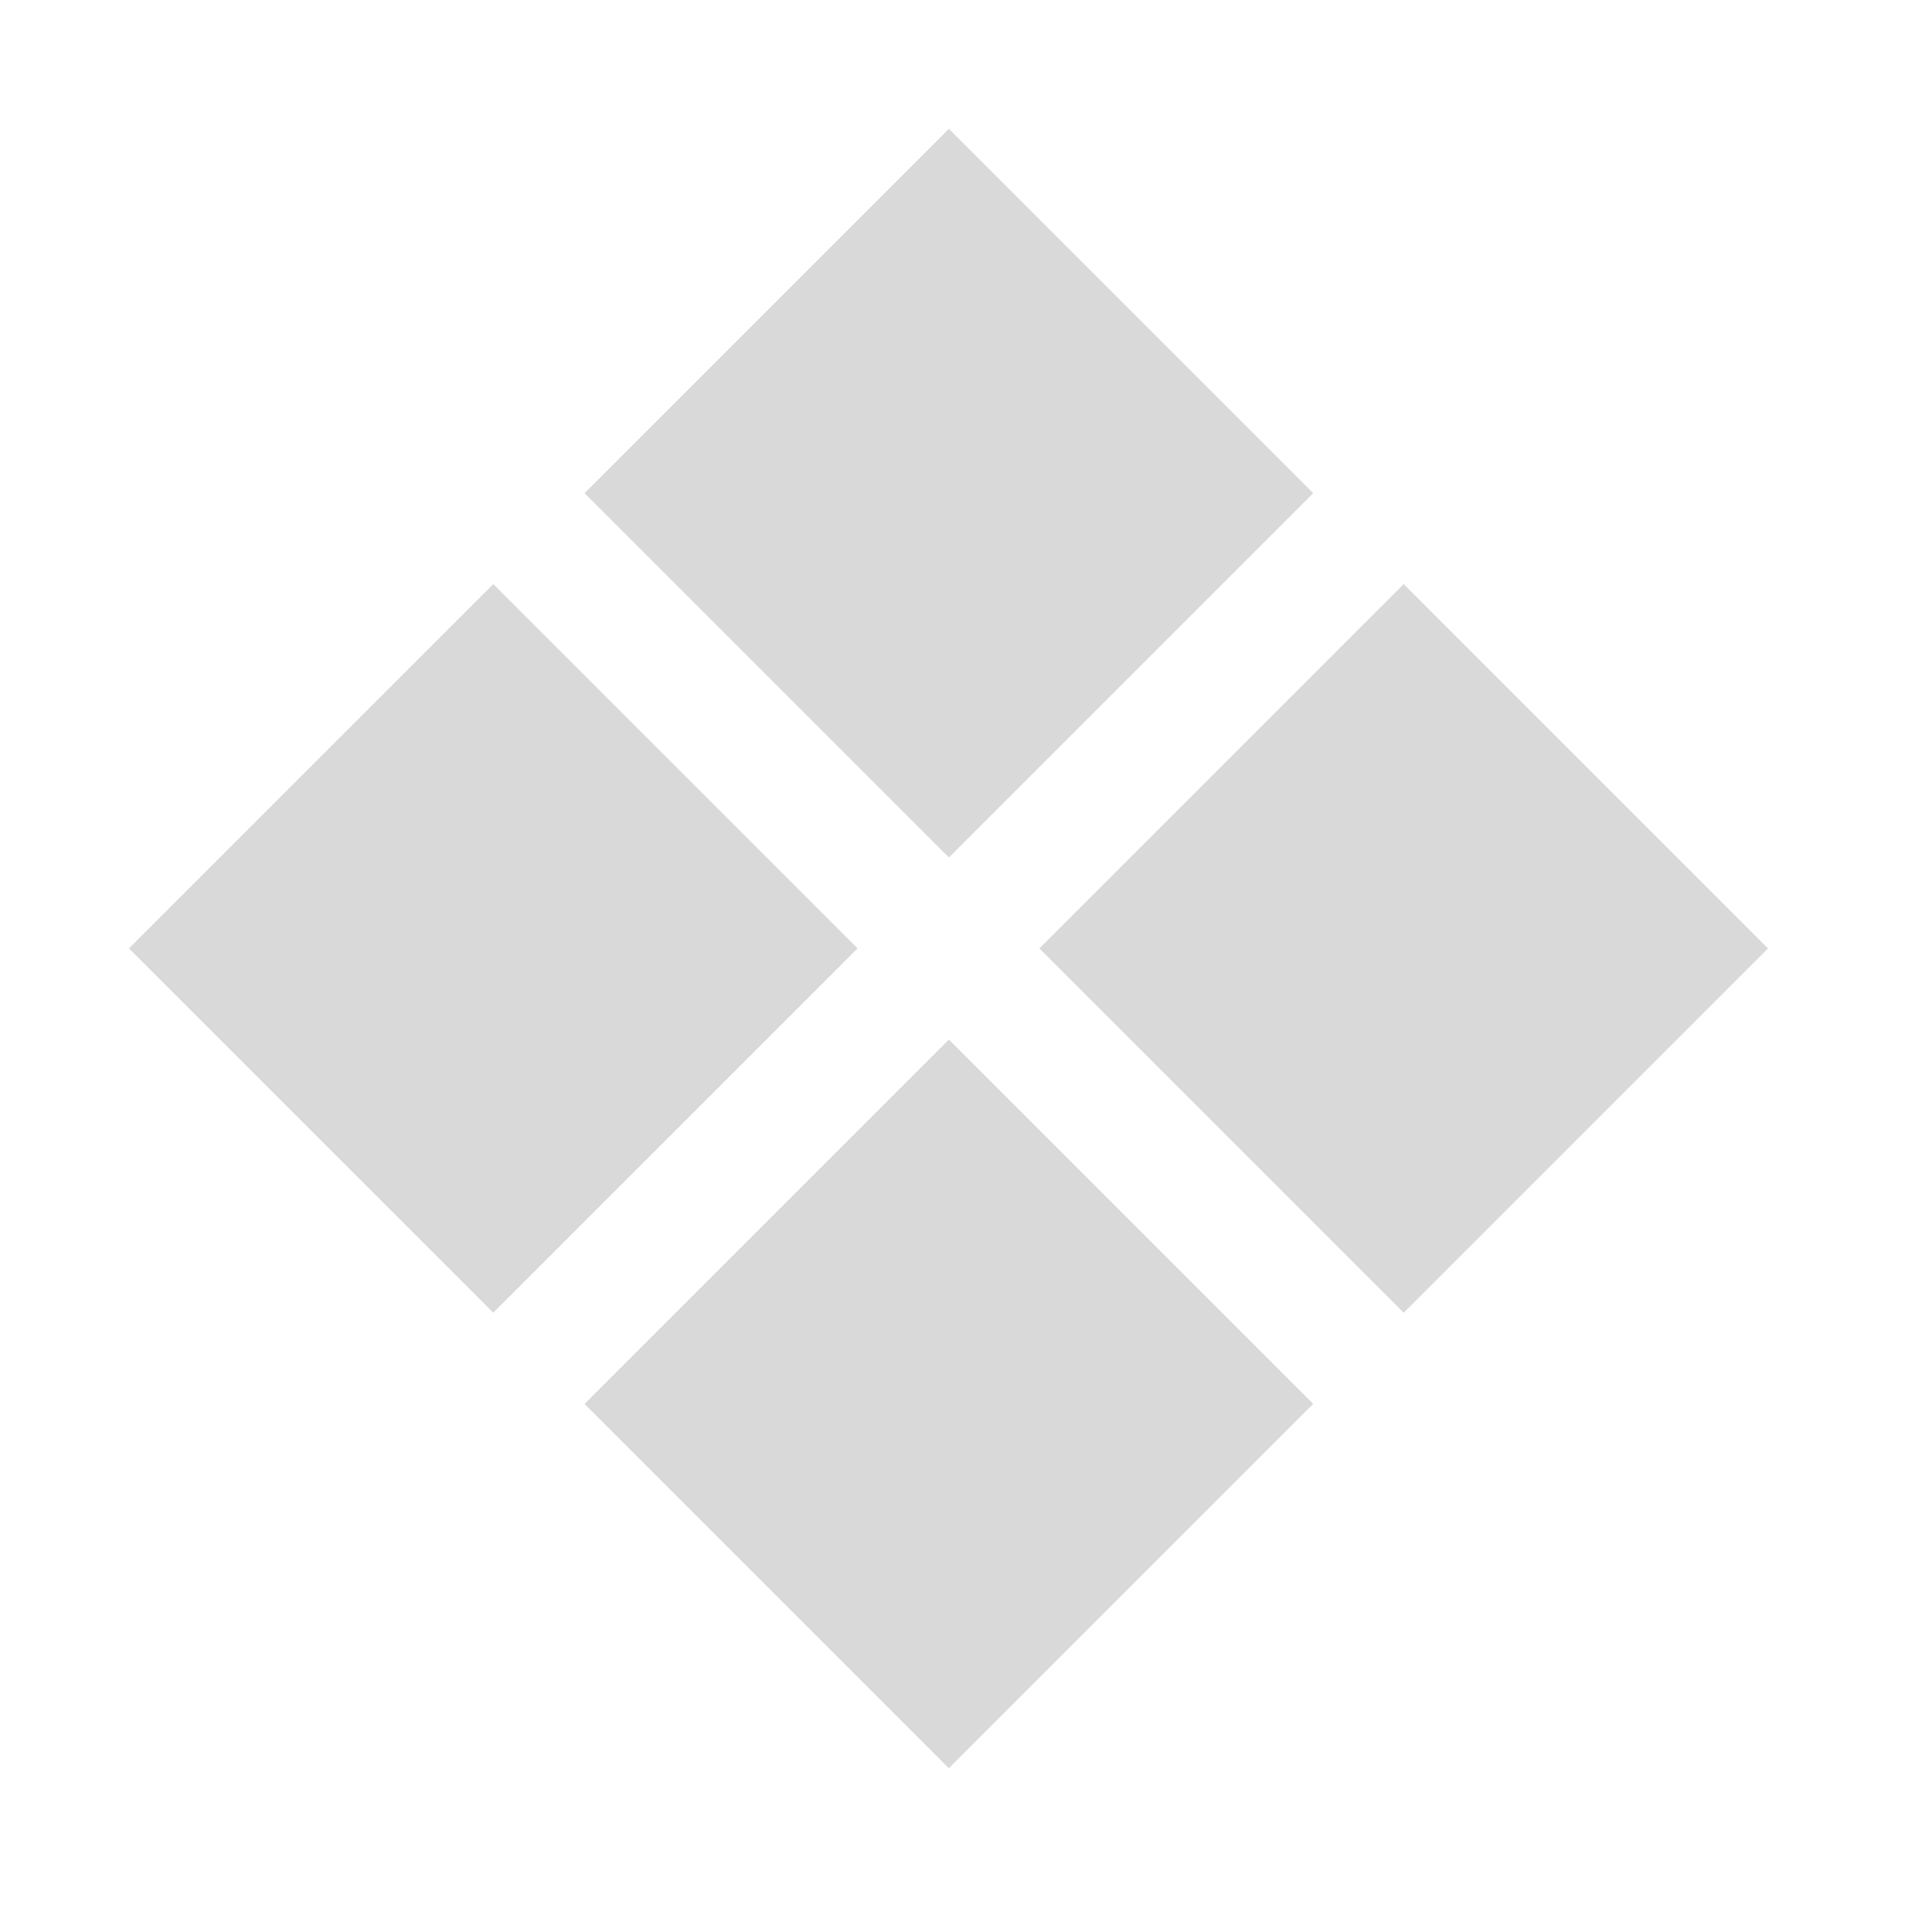
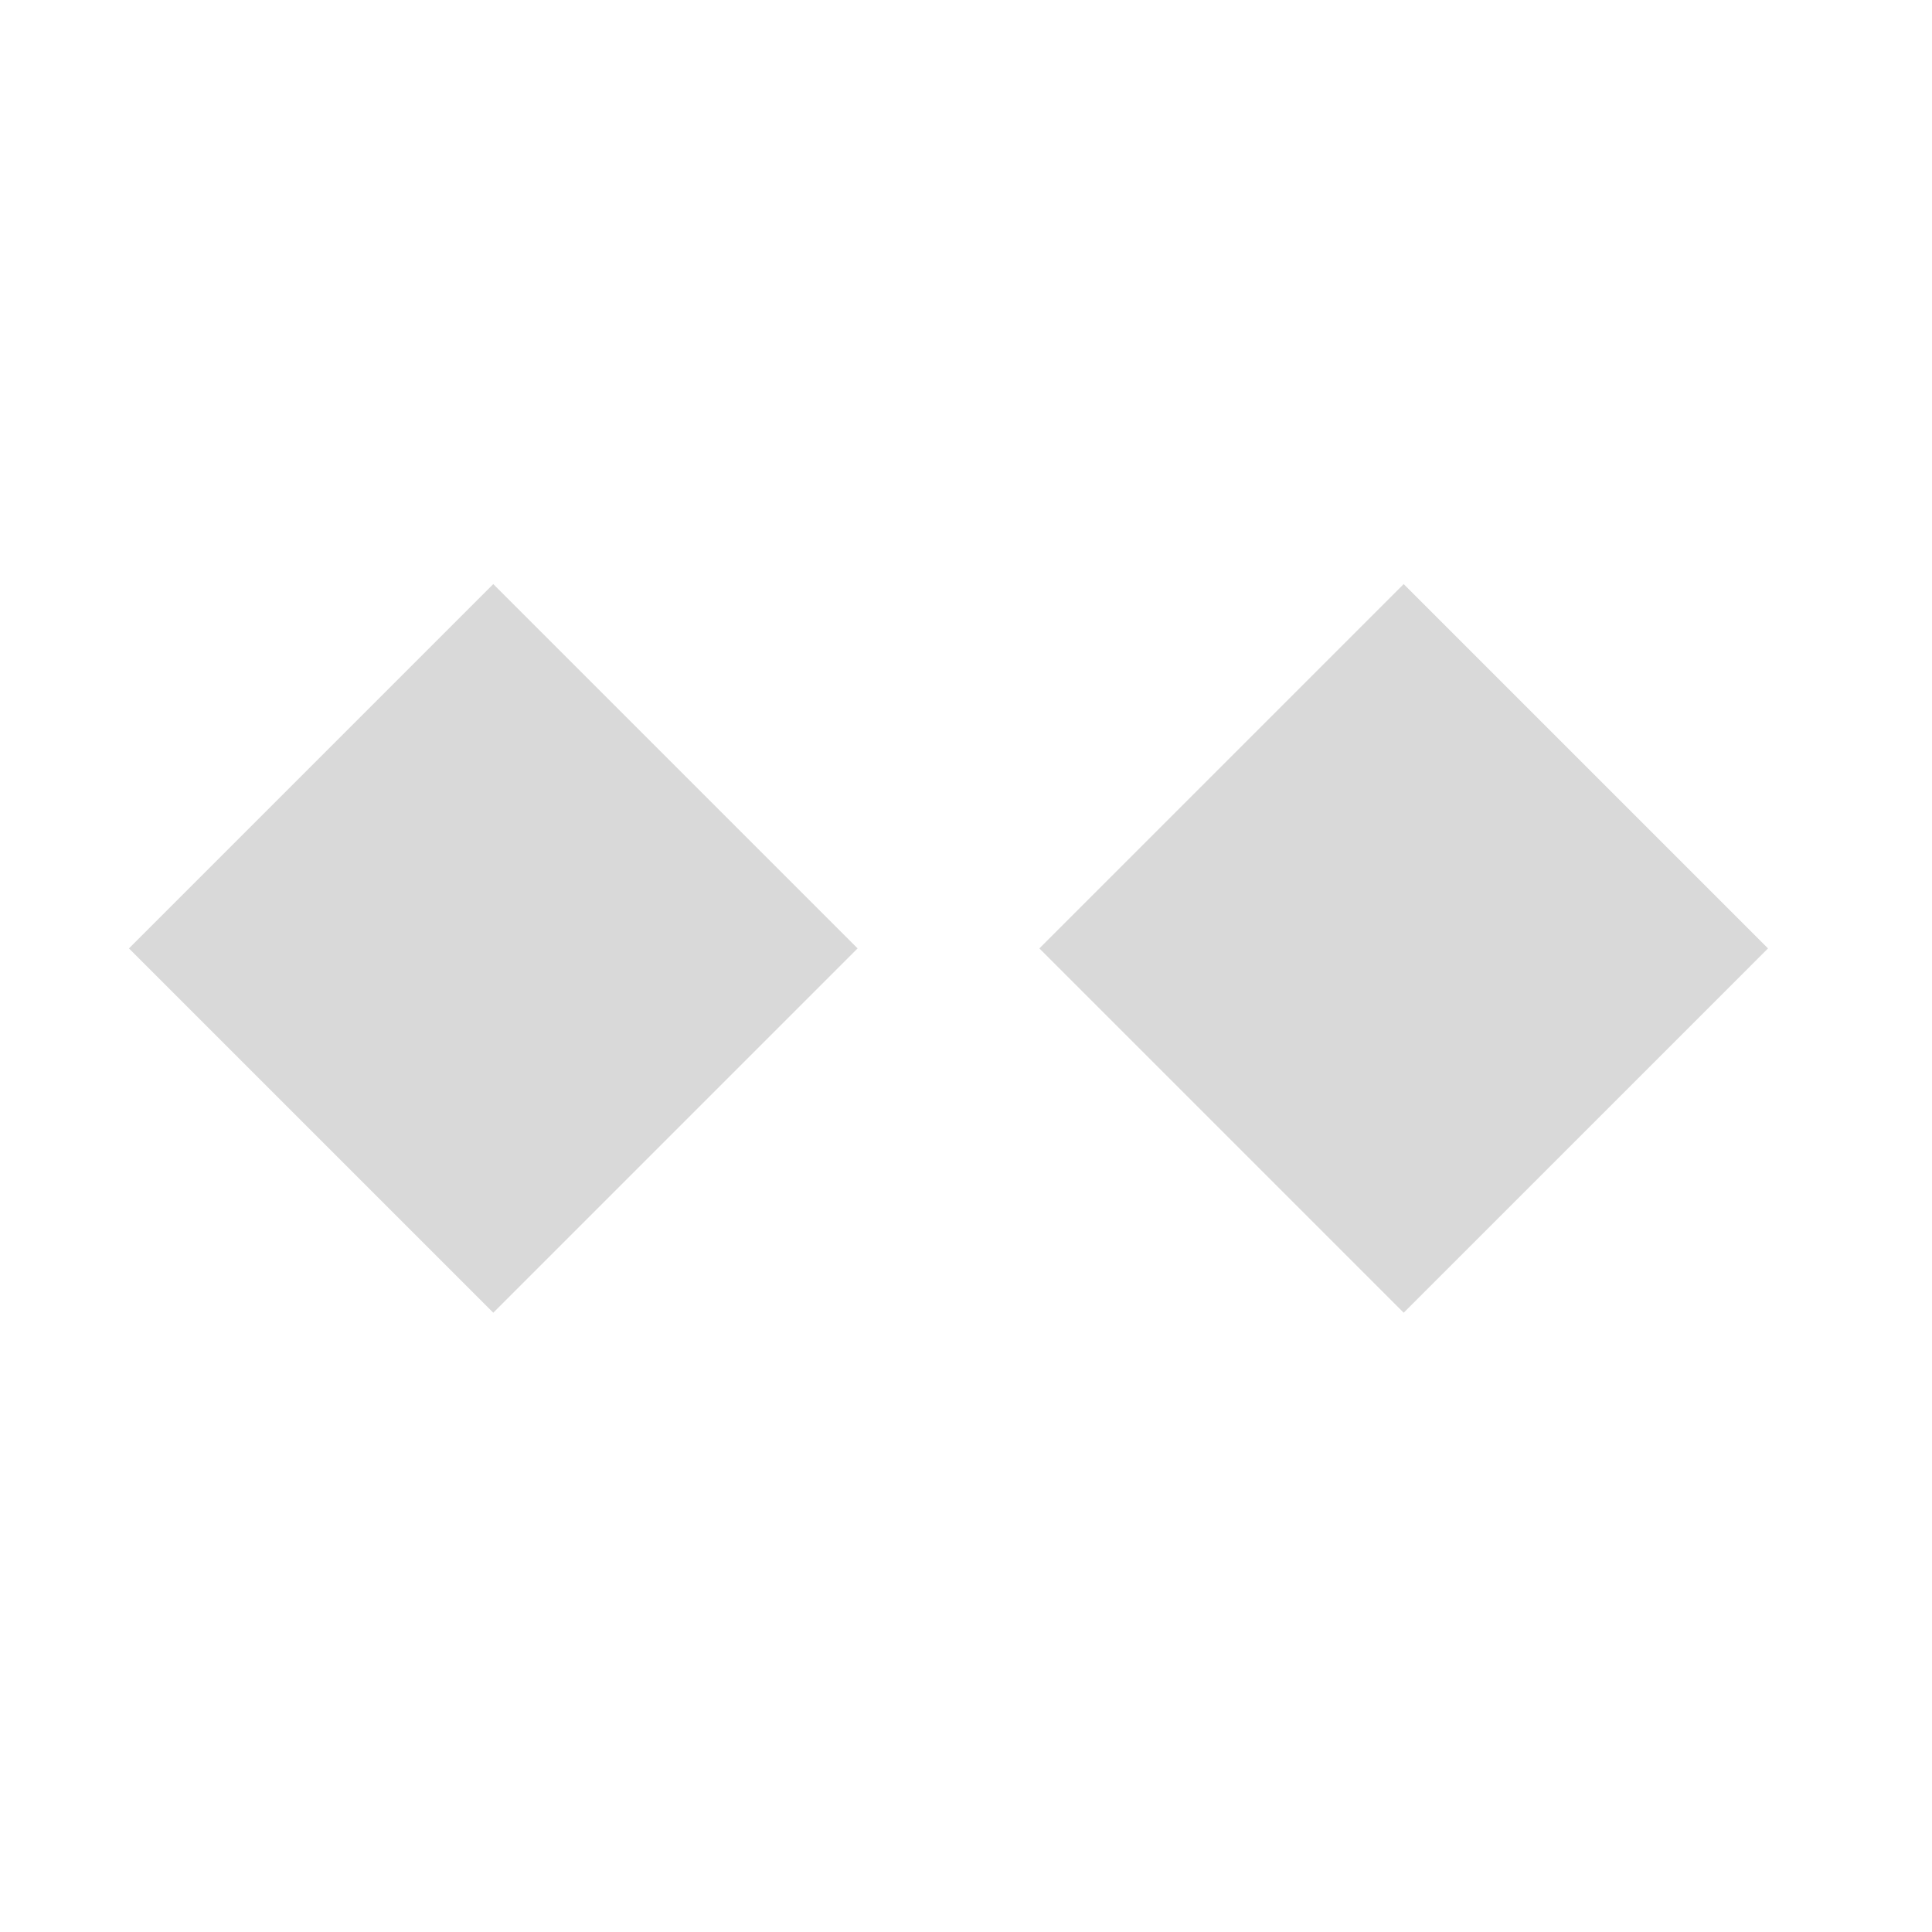
<svg xmlns="http://www.w3.org/2000/svg" width="22" height="22" viewBox="0 0 22 22" fill="none">
-   <rect x="10.805" y="1.467" width="5.867" height="5.867" transform="rotate(45 10.805 1.467)" fill="#D9D9D9" />
  <rect x="5.617" y="6.651" width="5.867" height="5.867" transform="rotate(45 5.617 6.651)" fill="#D9D9D9" />
  <rect x="15.984" y="6.651" width="5.867" height="5.867" transform="rotate(45 15.984 6.651)" fill="#D9D9D9" />
-   <rect x="10.805" y="11.838" width="5.867" height="5.867" transform="rotate(45 10.805 11.838)" fill="#D9D9D9" />
</svg>